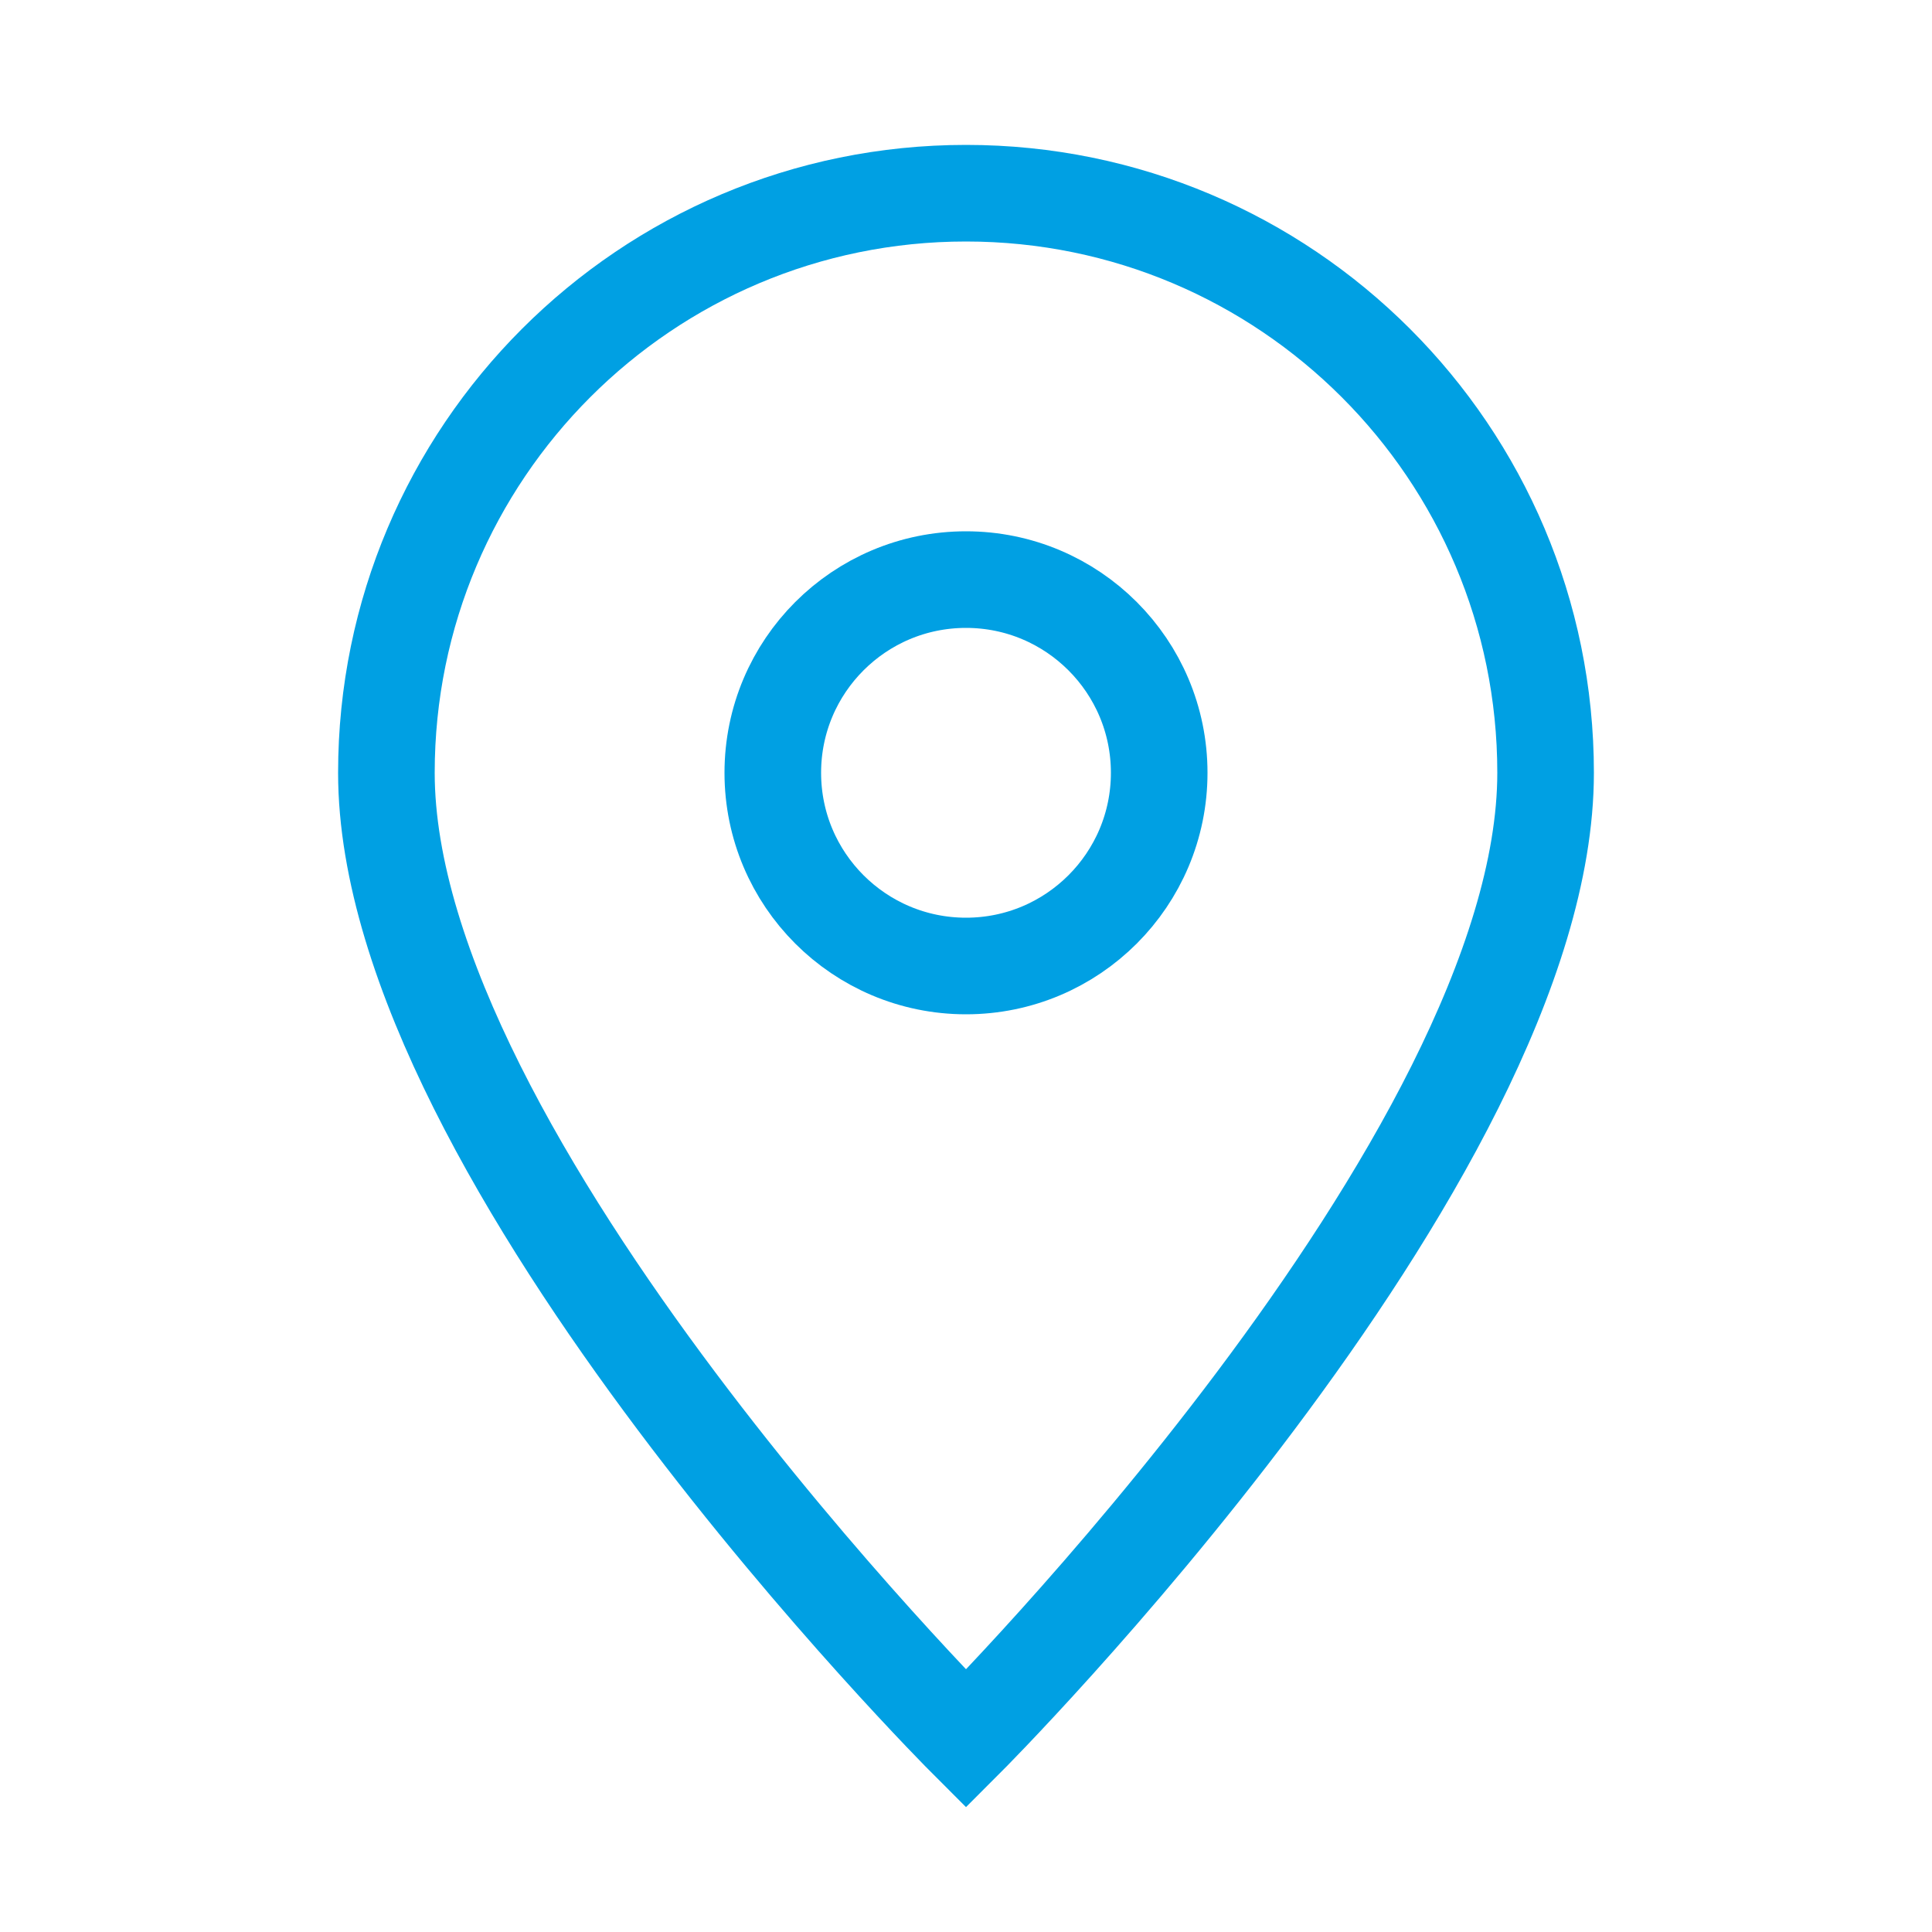
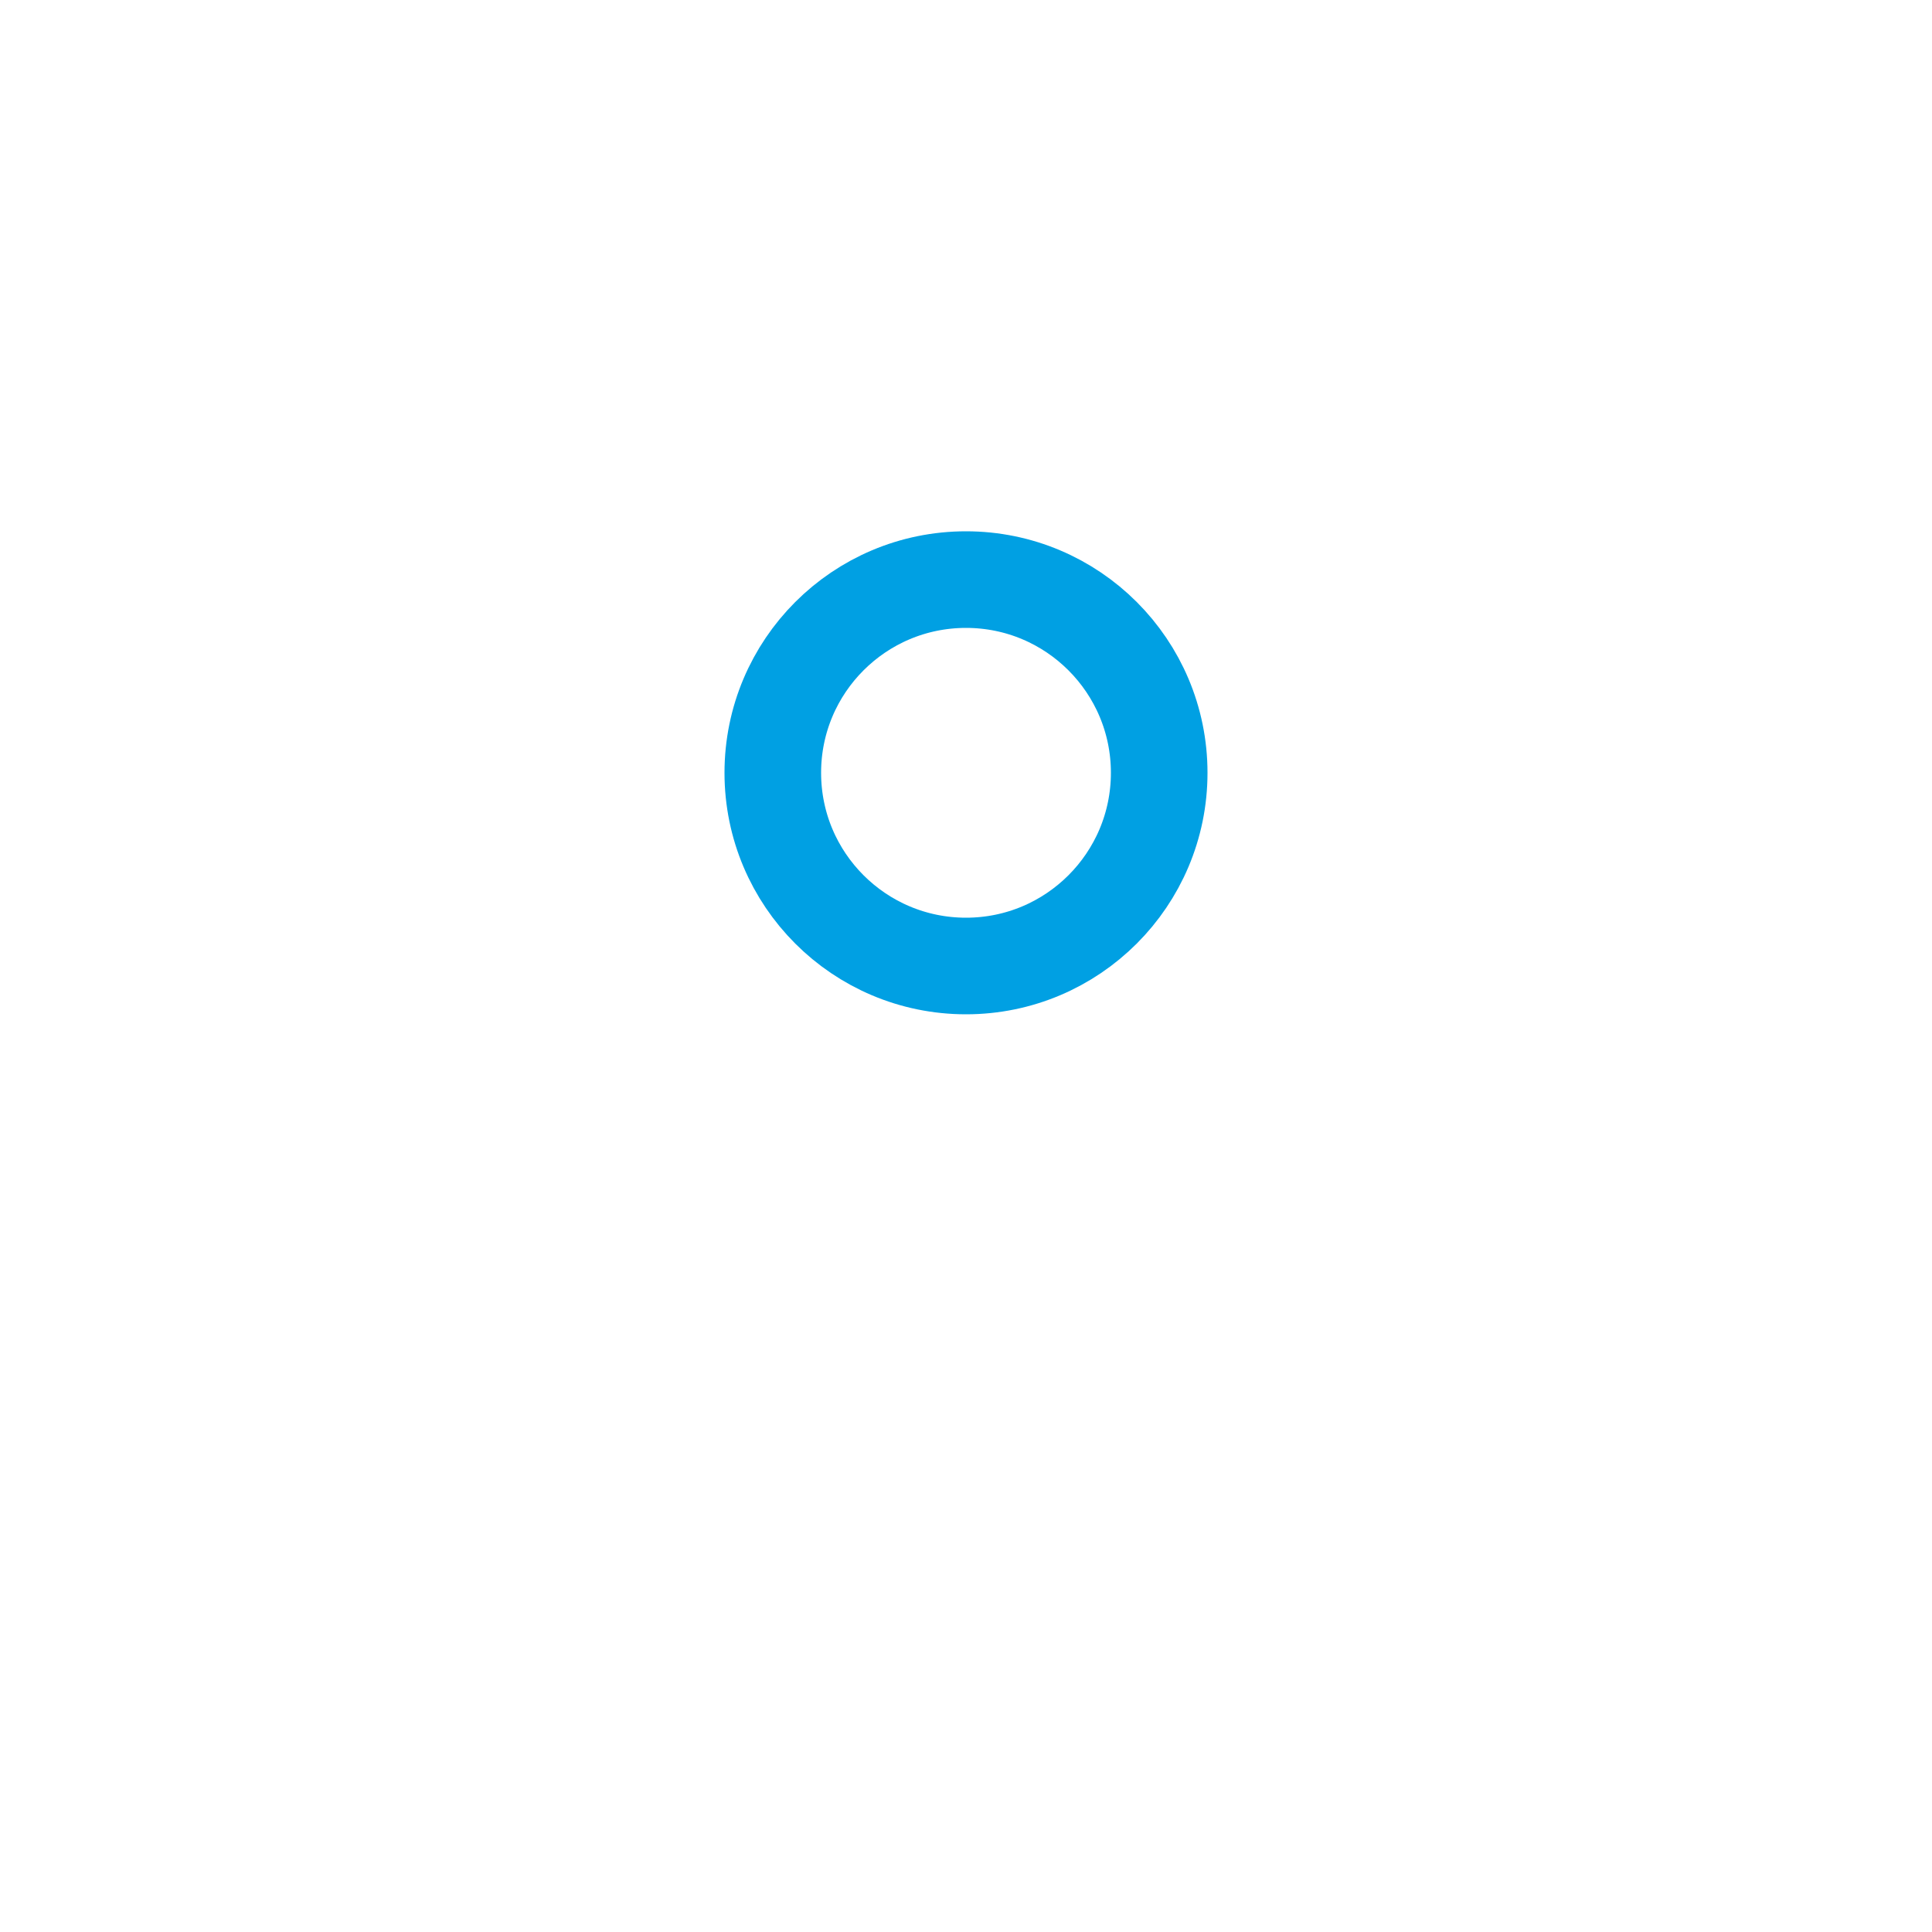
<svg xmlns="http://www.w3.org/2000/svg" width="40" height="40" viewBox="0 0 40 40" fill="none">
-   <path d="M20 36C20 36 32 24 32 16C32 9.373 26.627 4 20 4C13.373 4 8 9.373 8 16C8 24 20 36 20 36Z" stroke="#00A0E3" stroke-width="2" />
  <circle cx="20" cy="16" r="4" stroke="#00A0E3" stroke-width="2" />
</svg>